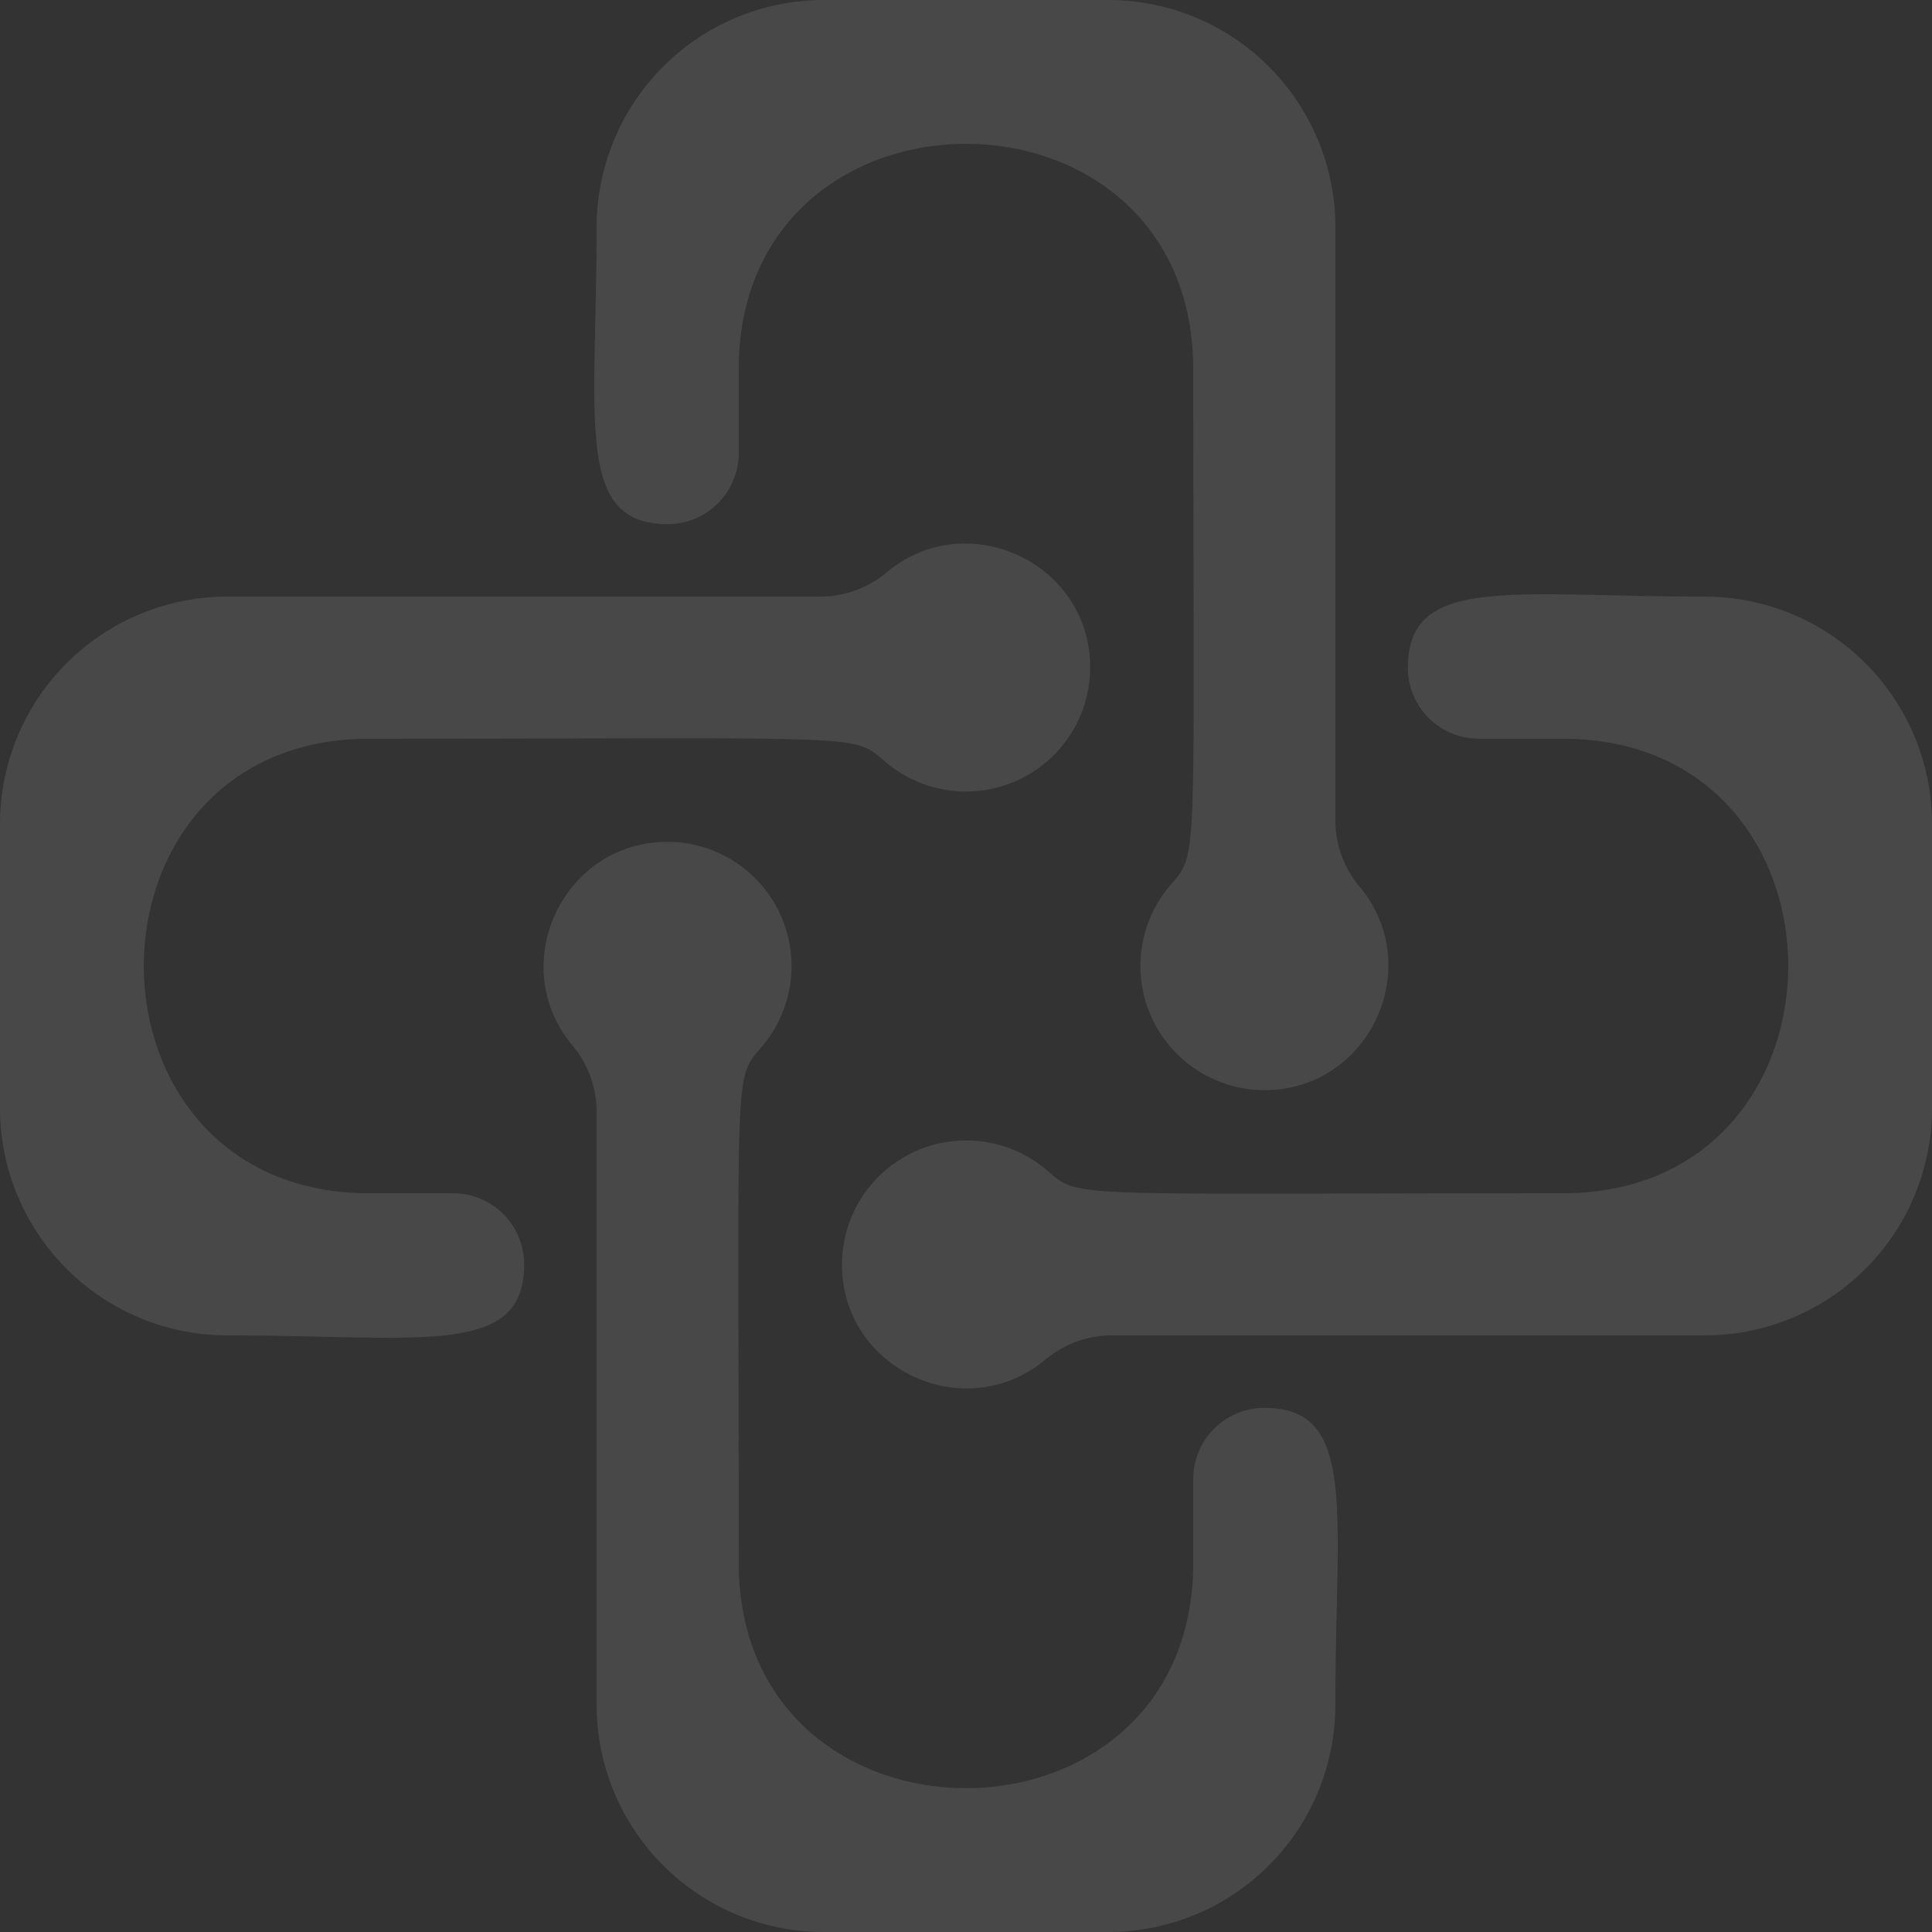
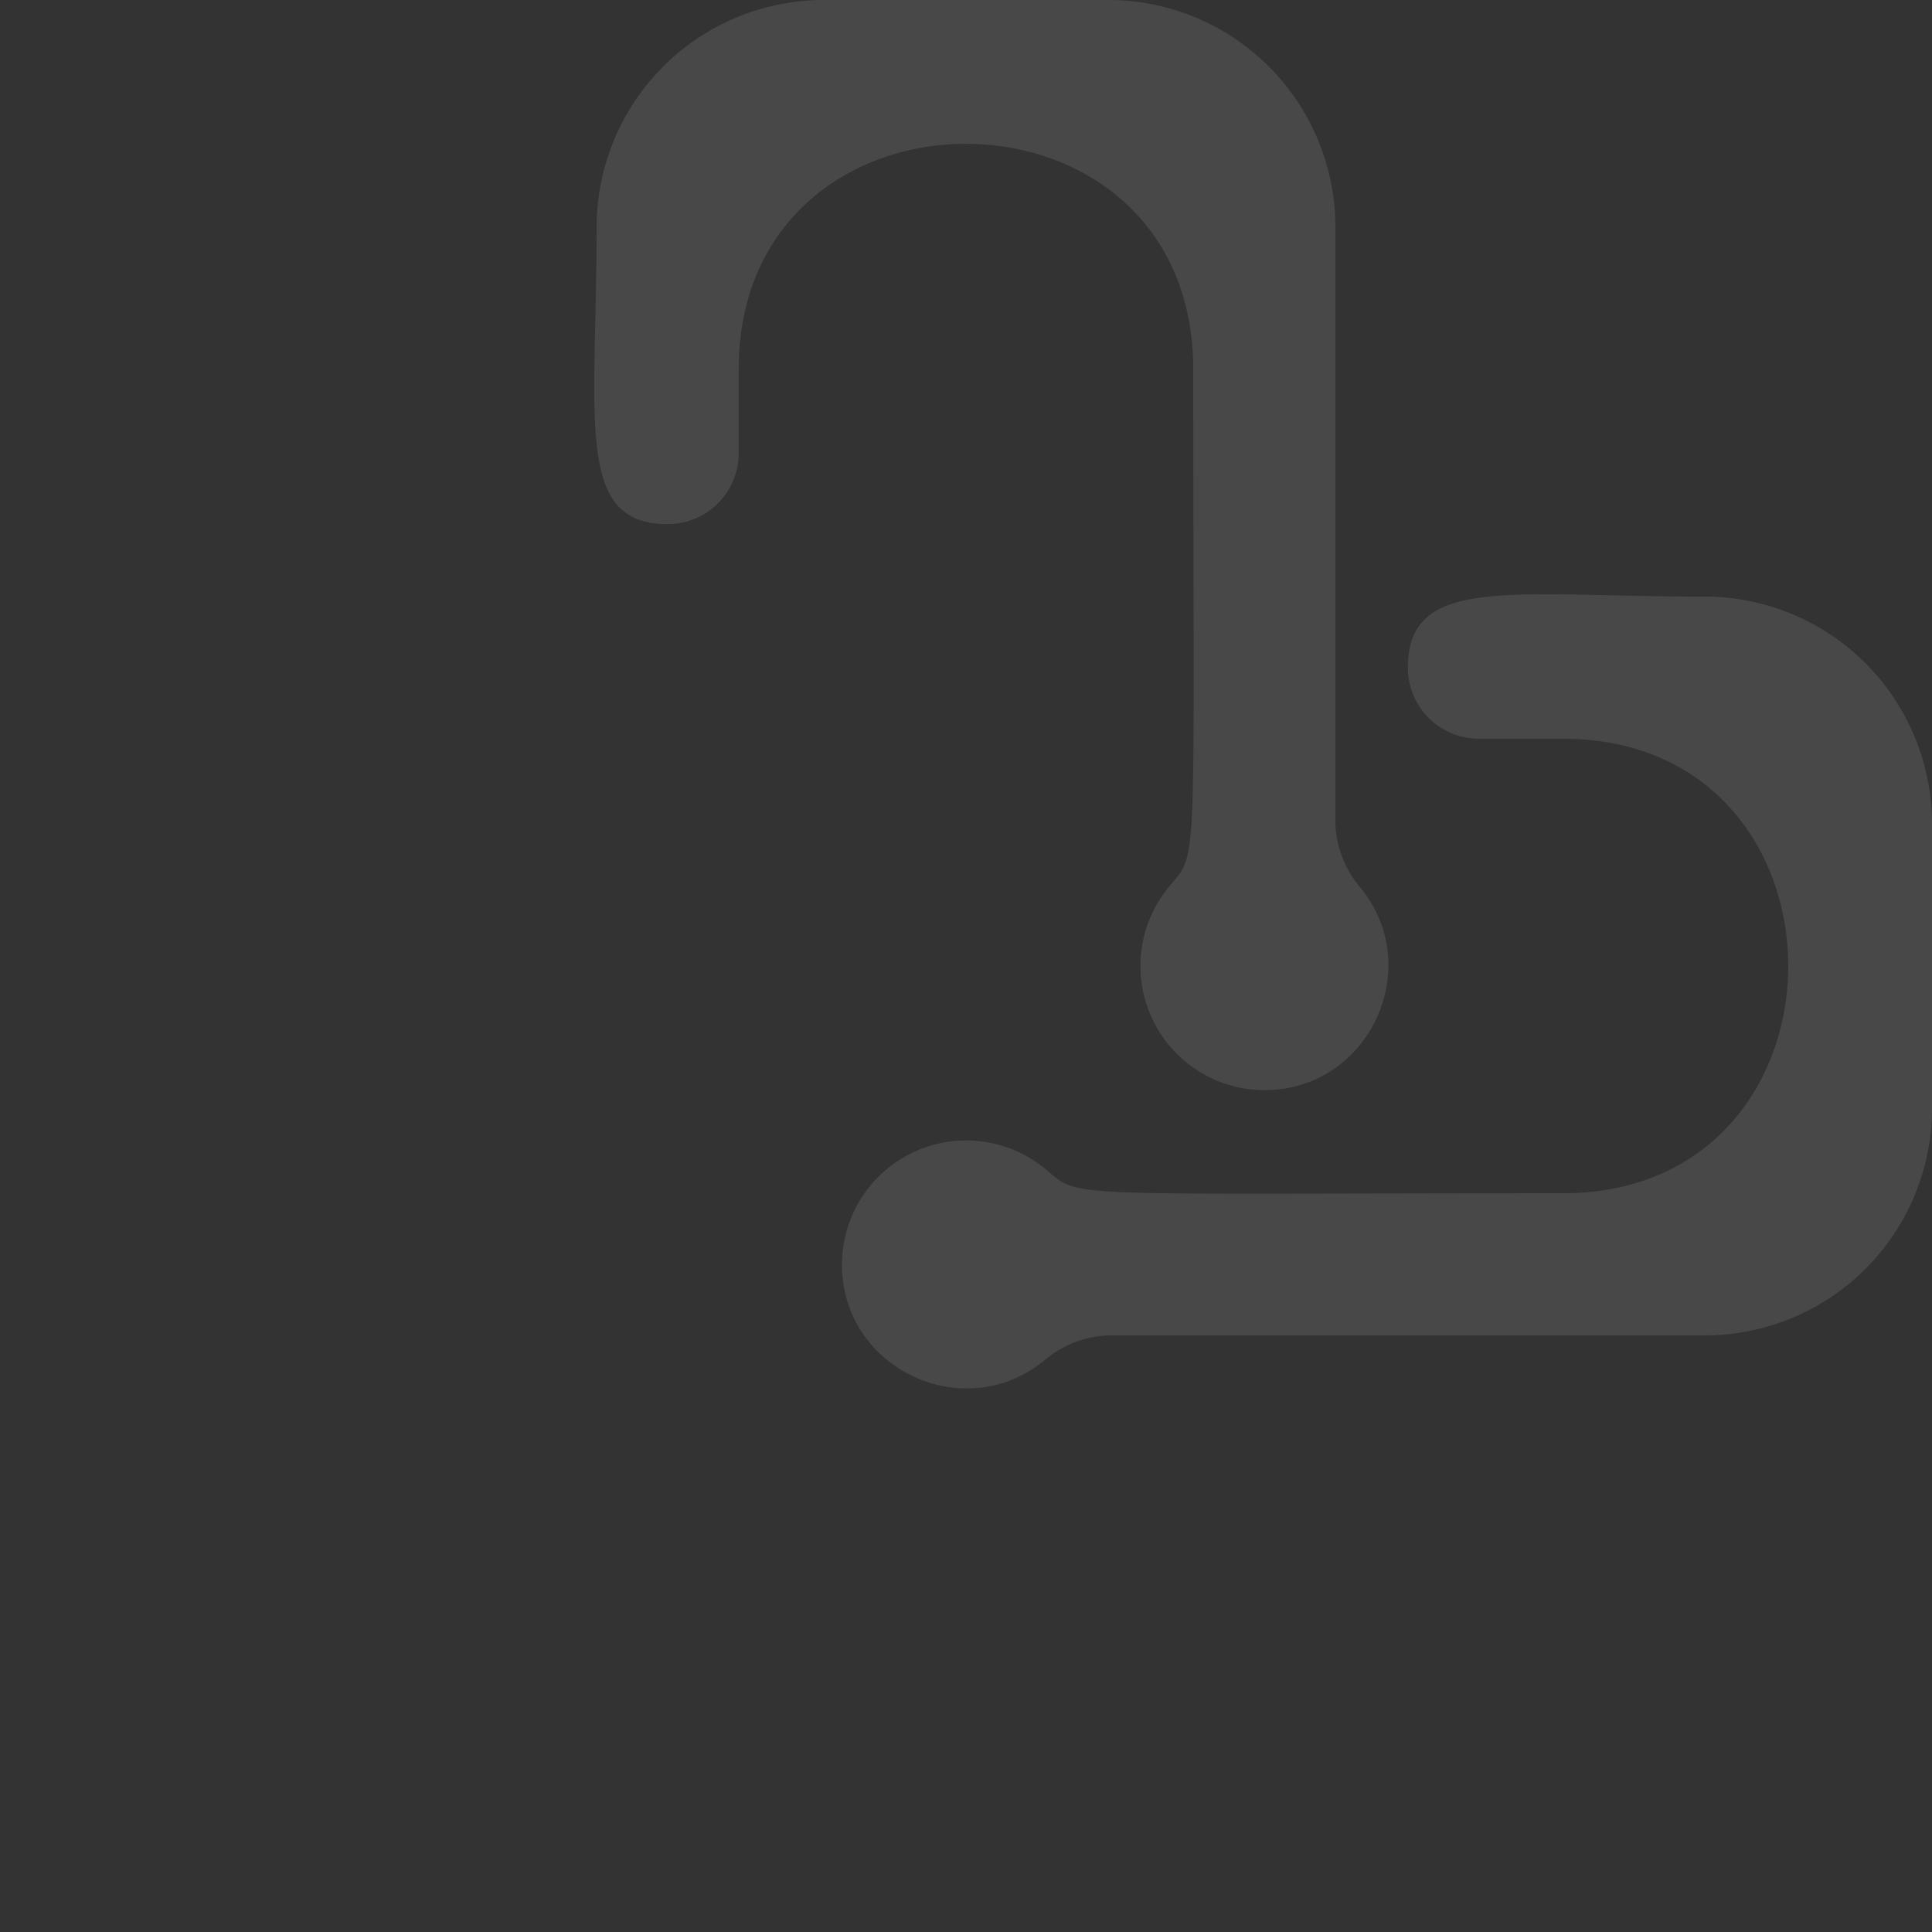
<svg xmlns="http://www.w3.org/2000/svg" width="242.098" height="242.098" viewBox="0 0 242.098 242.098">
  <rect x="0" y="0" width="242.098" height="242.098" fill="#333333" stroke="none" />
  <g opacity="0.117">
    <g transform="translate(74.47)">
      <path d="M243.428,57.345c0,24.264-2.8,37.2,8.913,37.2a8.9,8.9,0,0,0,8.893-8.894v-10.5c0-37.682,56.958-37.682,56.958,0,0,63.918.7,60.36-3.036,64.826a15.564,15.564,0,0,0,11.31,25.482c13.5.522,21.093-15.2,12.606-25.443A13.012,13.012,0,0,1,336,131.335V57.345A28.467,28.467,0,0,0,307.52,28.866H271.907A28.479,28.479,0,0,0,243.428,57.345Z" transform="translate(-243.135 -28.866)" fill="#ededed" />
      <path d="M352.849,33.011c-24.244,0-37.2-2.8-37.2,8.913a8.9,8.9,0,0,0,8.913,8.893h10.479c37.7,0,37.682,56.958,0,56.958-63.917,0-60.341.7-64.807-3.035a15.562,15.562,0,0,0-25.482,11.31c-.542,13.5,15.177,21.093,25.424,12.606a13.084,13.084,0,0,1,8.681-3.074h73.99A28.467,28.467,0,0,0,381.328,97.1V61.49A28.479,28.479,0,0,0,352.849,33.011Z" transform="translate(-213.7 41.753)" fill="#ededed" />
    </g>
    <g transform="translate(0 68.116)">
-       <path d="M342.025,142.45c0-24.245,2.822-37.2-8.894-37.2a8.911,8.911,0,0,0-8.913,8.894v10.5c0,37.682-56.957,37.682-56.957,0,0-63.918-.7-60.36,3.035-64.826a15.564,15.564,0,0,0-11.31-25.482c-13.5-.522-21.093,15.2-12.606,25.443a13.012,13.012,0,0,1,3.074,8.681V142.45a28.48,28.48,0,0,0,28.479,28.479h35.612A28.467,28.467,0,0,0,342.025,142.45Z" transform="translate(-174.691 3.054)" fill="#ededed" />
-       <path d="M267.762,131.608c24.264,0,37.2,2.823,37.2-8.894a8.9,8.9,0,0,0-8.893-8.913h-10.5c-37.682,0-37.682-56.958,0-56.958,63.917,0,60.36-.7,64.826,3.035a15.565,15.565,0,0,0,25.483-11.31c.541-13.5-15.2-21.093-25.444-12.606a13.012,13.012,0,0,1-8.681,3.074h-73.99a28.492,28.492,0,0,0-28.479,28.479v35.613A28.479,28.479,0,0,0,267.762,131.608Z" transform="translate(-239.283 -32.389)" fill="#ededed" />
-     </g>
+       </g>
  </g>
</svg>